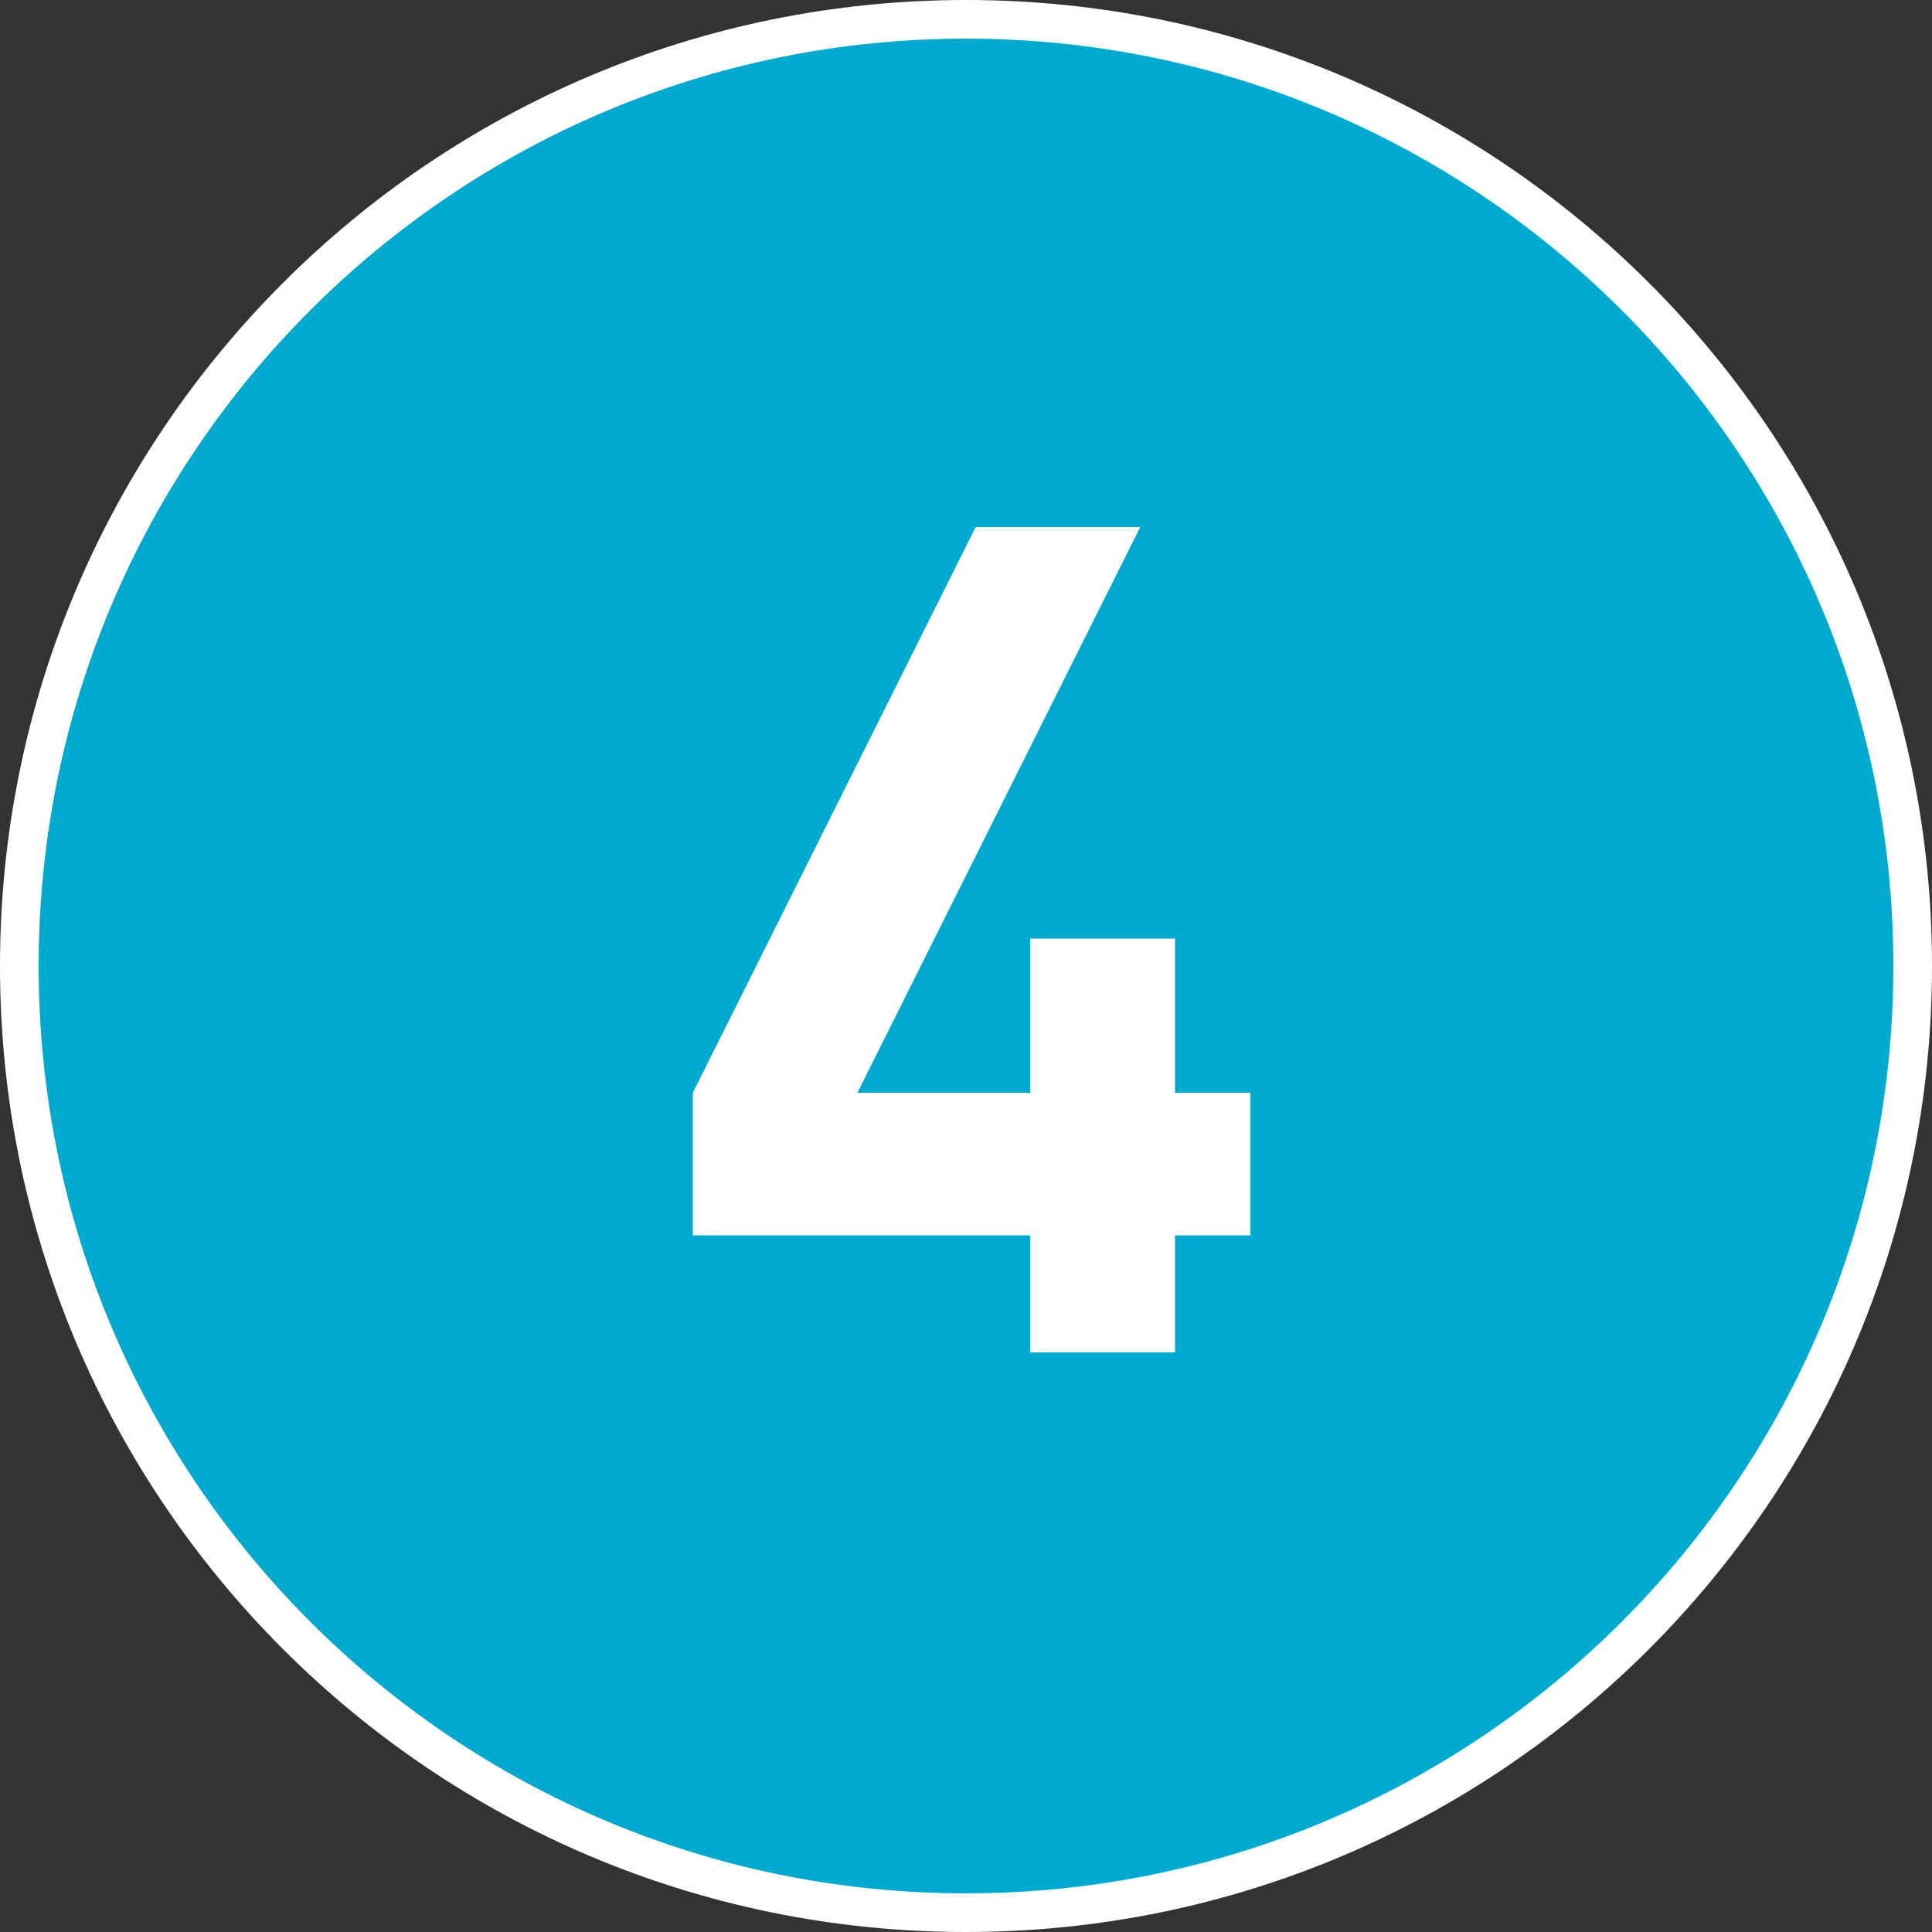
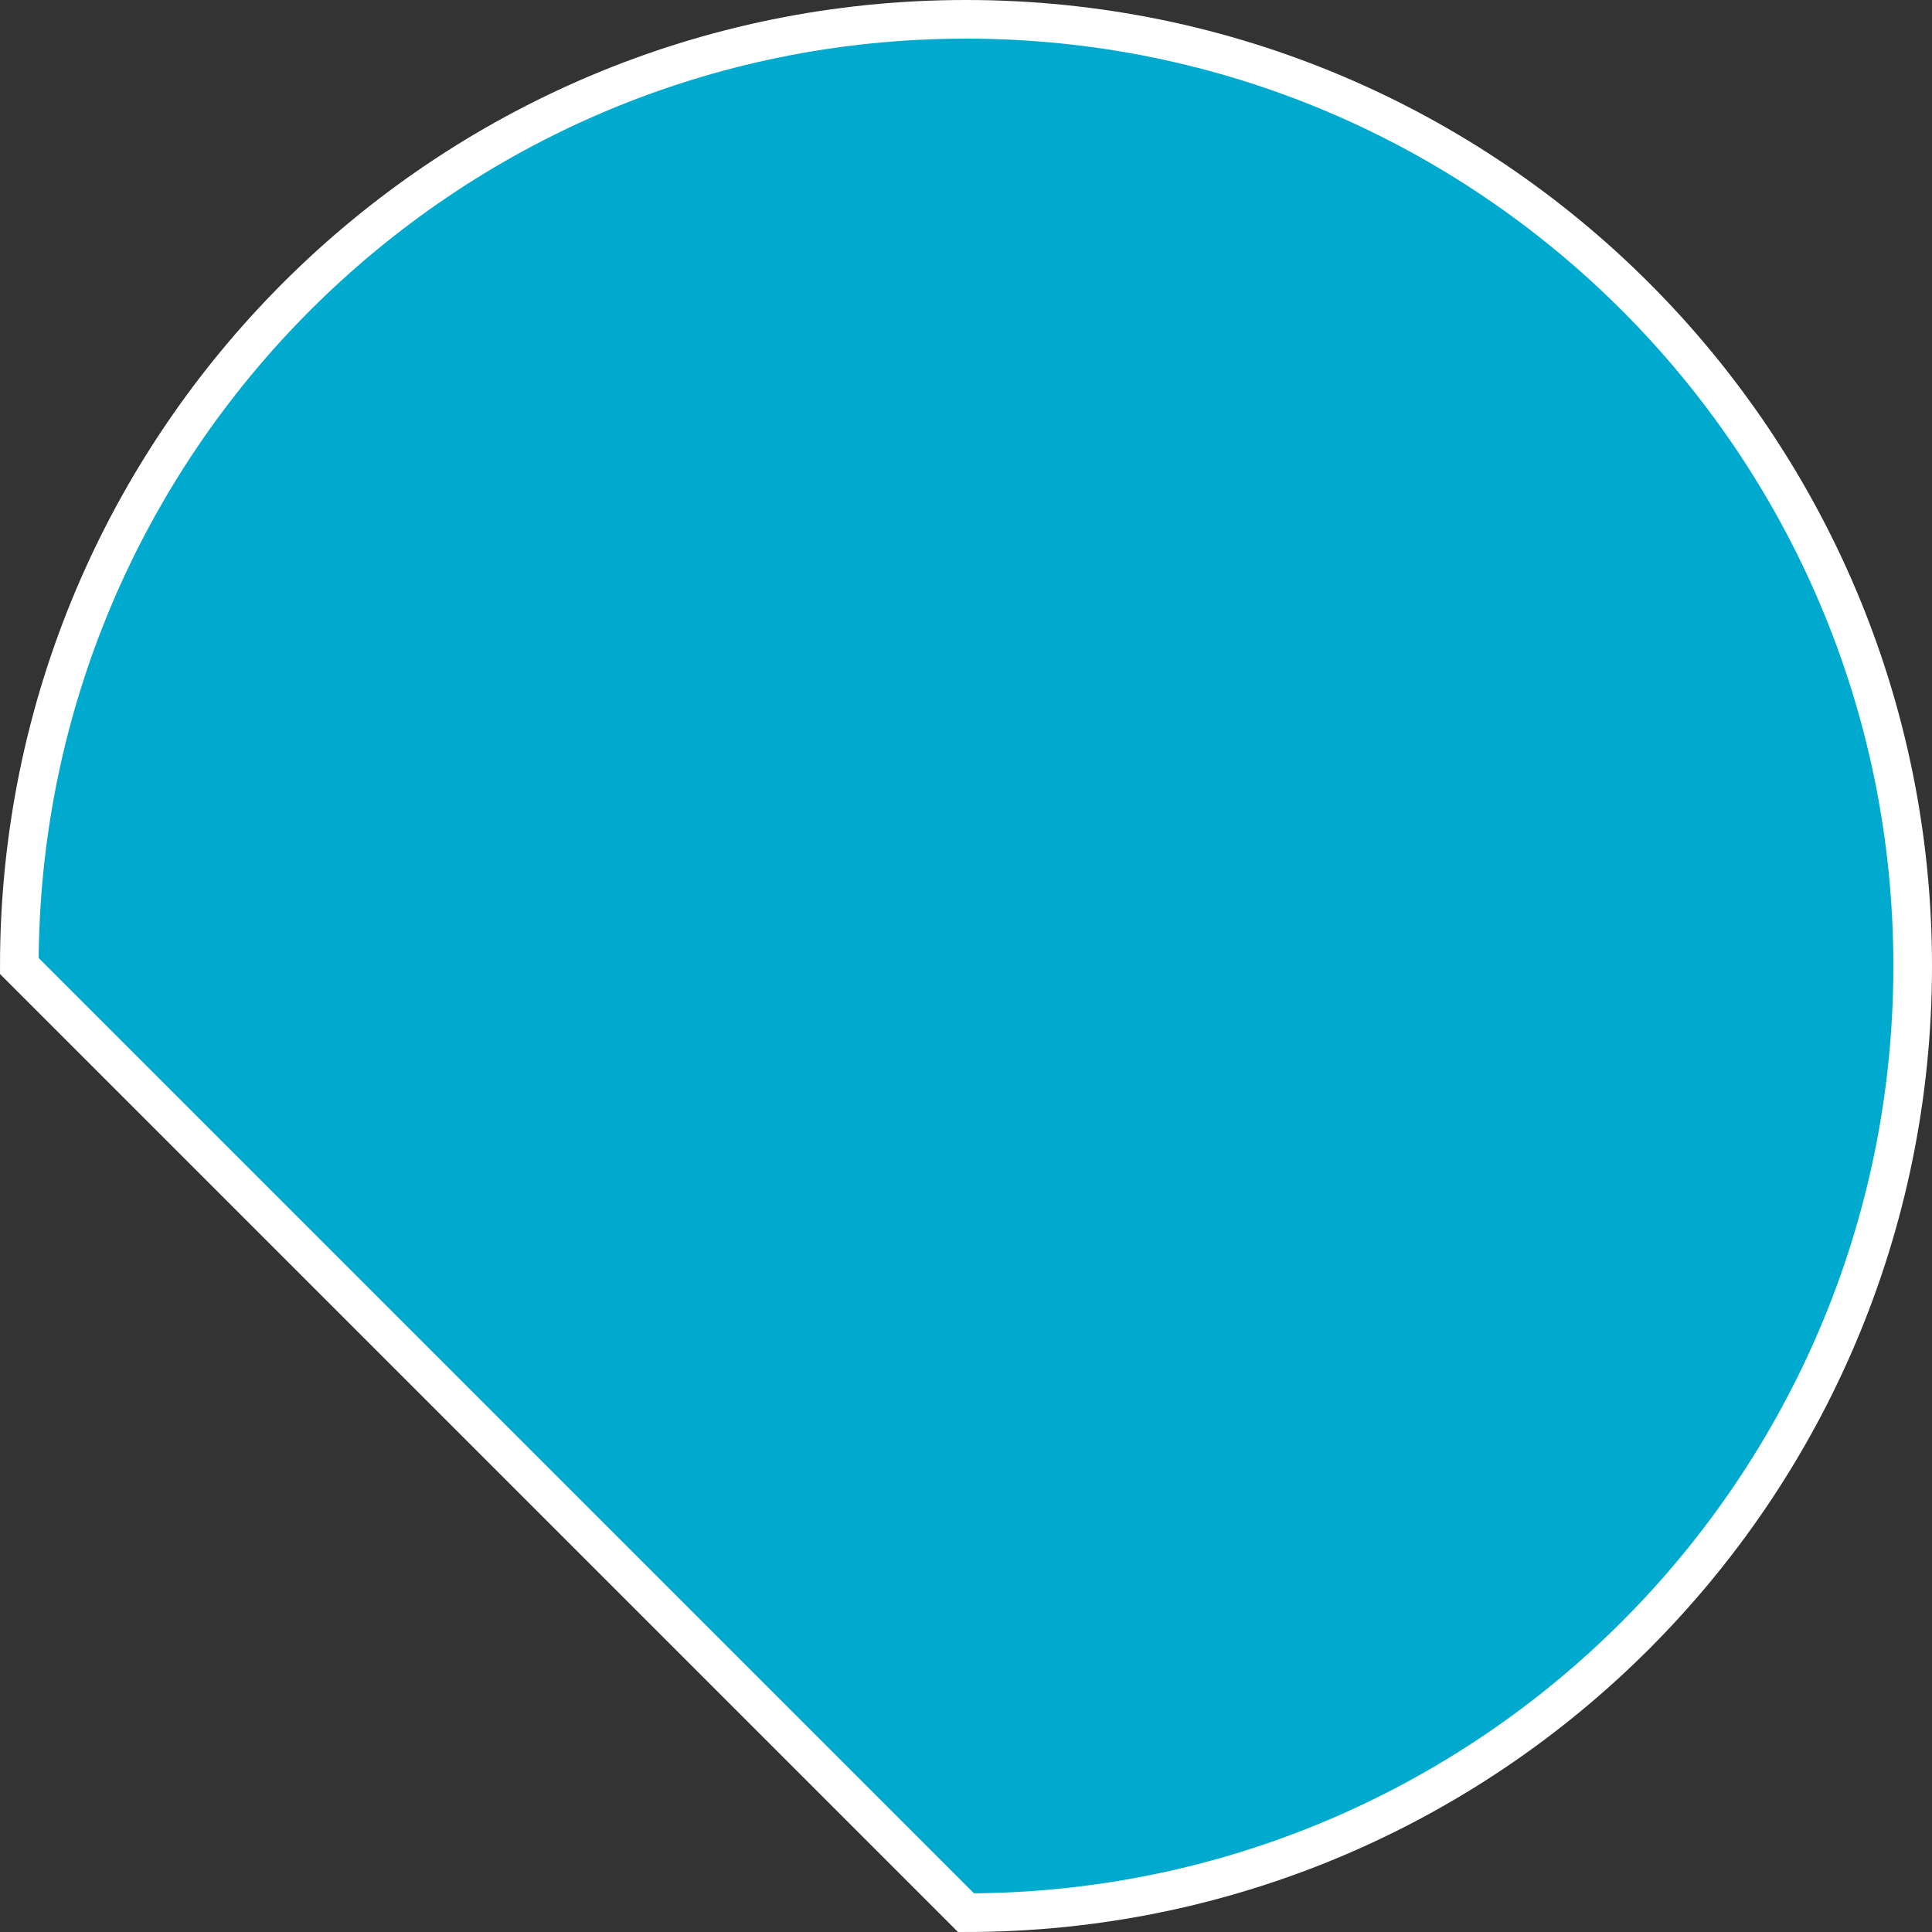
<svg xmlns="http://www.w3.org/2000/svg" width="50" height="50" viewBox="0 0 50 50" fill="none">
  <rect x="0" y="0" width="50" height="50" fill="#333333" stroke="none" />
  <g clip-path="url(#clip0_100_7425)">
-     <path d="M25 49.5C38.531 49.5 49.5 38.531 49.5 25C49.5 11.469 38.531 0.5 25 0.5C11.469 0.5 0.5 11.469 0.5 25C0.5 38.531 11.469 49.5 25 49.5Z" fill="#00AACF" stroke="white" />
-     <path d="M32.36 31.97H30.41V35H26.66V31.97H17.93V28.28L25.25 13.64H29.51L22.19 28.28H26.66V24.29H30.41V28.28H32.36V31.97Z" fill="white" />
+     <path d="M25 49.5C38.531 49.5 49.5 38.531 49.5 25C49.5 11.469 38.531 0.5 25 0.5C11.469 0.5 0.5 11.469 0.5 25Z" fill="#00AACF" stroke="white" />
  </g>
  <defs>
    <clipPath id="clip0_100_7425">
      <rect width="50" height="50" fill="white" />
    </clipPath>
  </defs>
</svg>